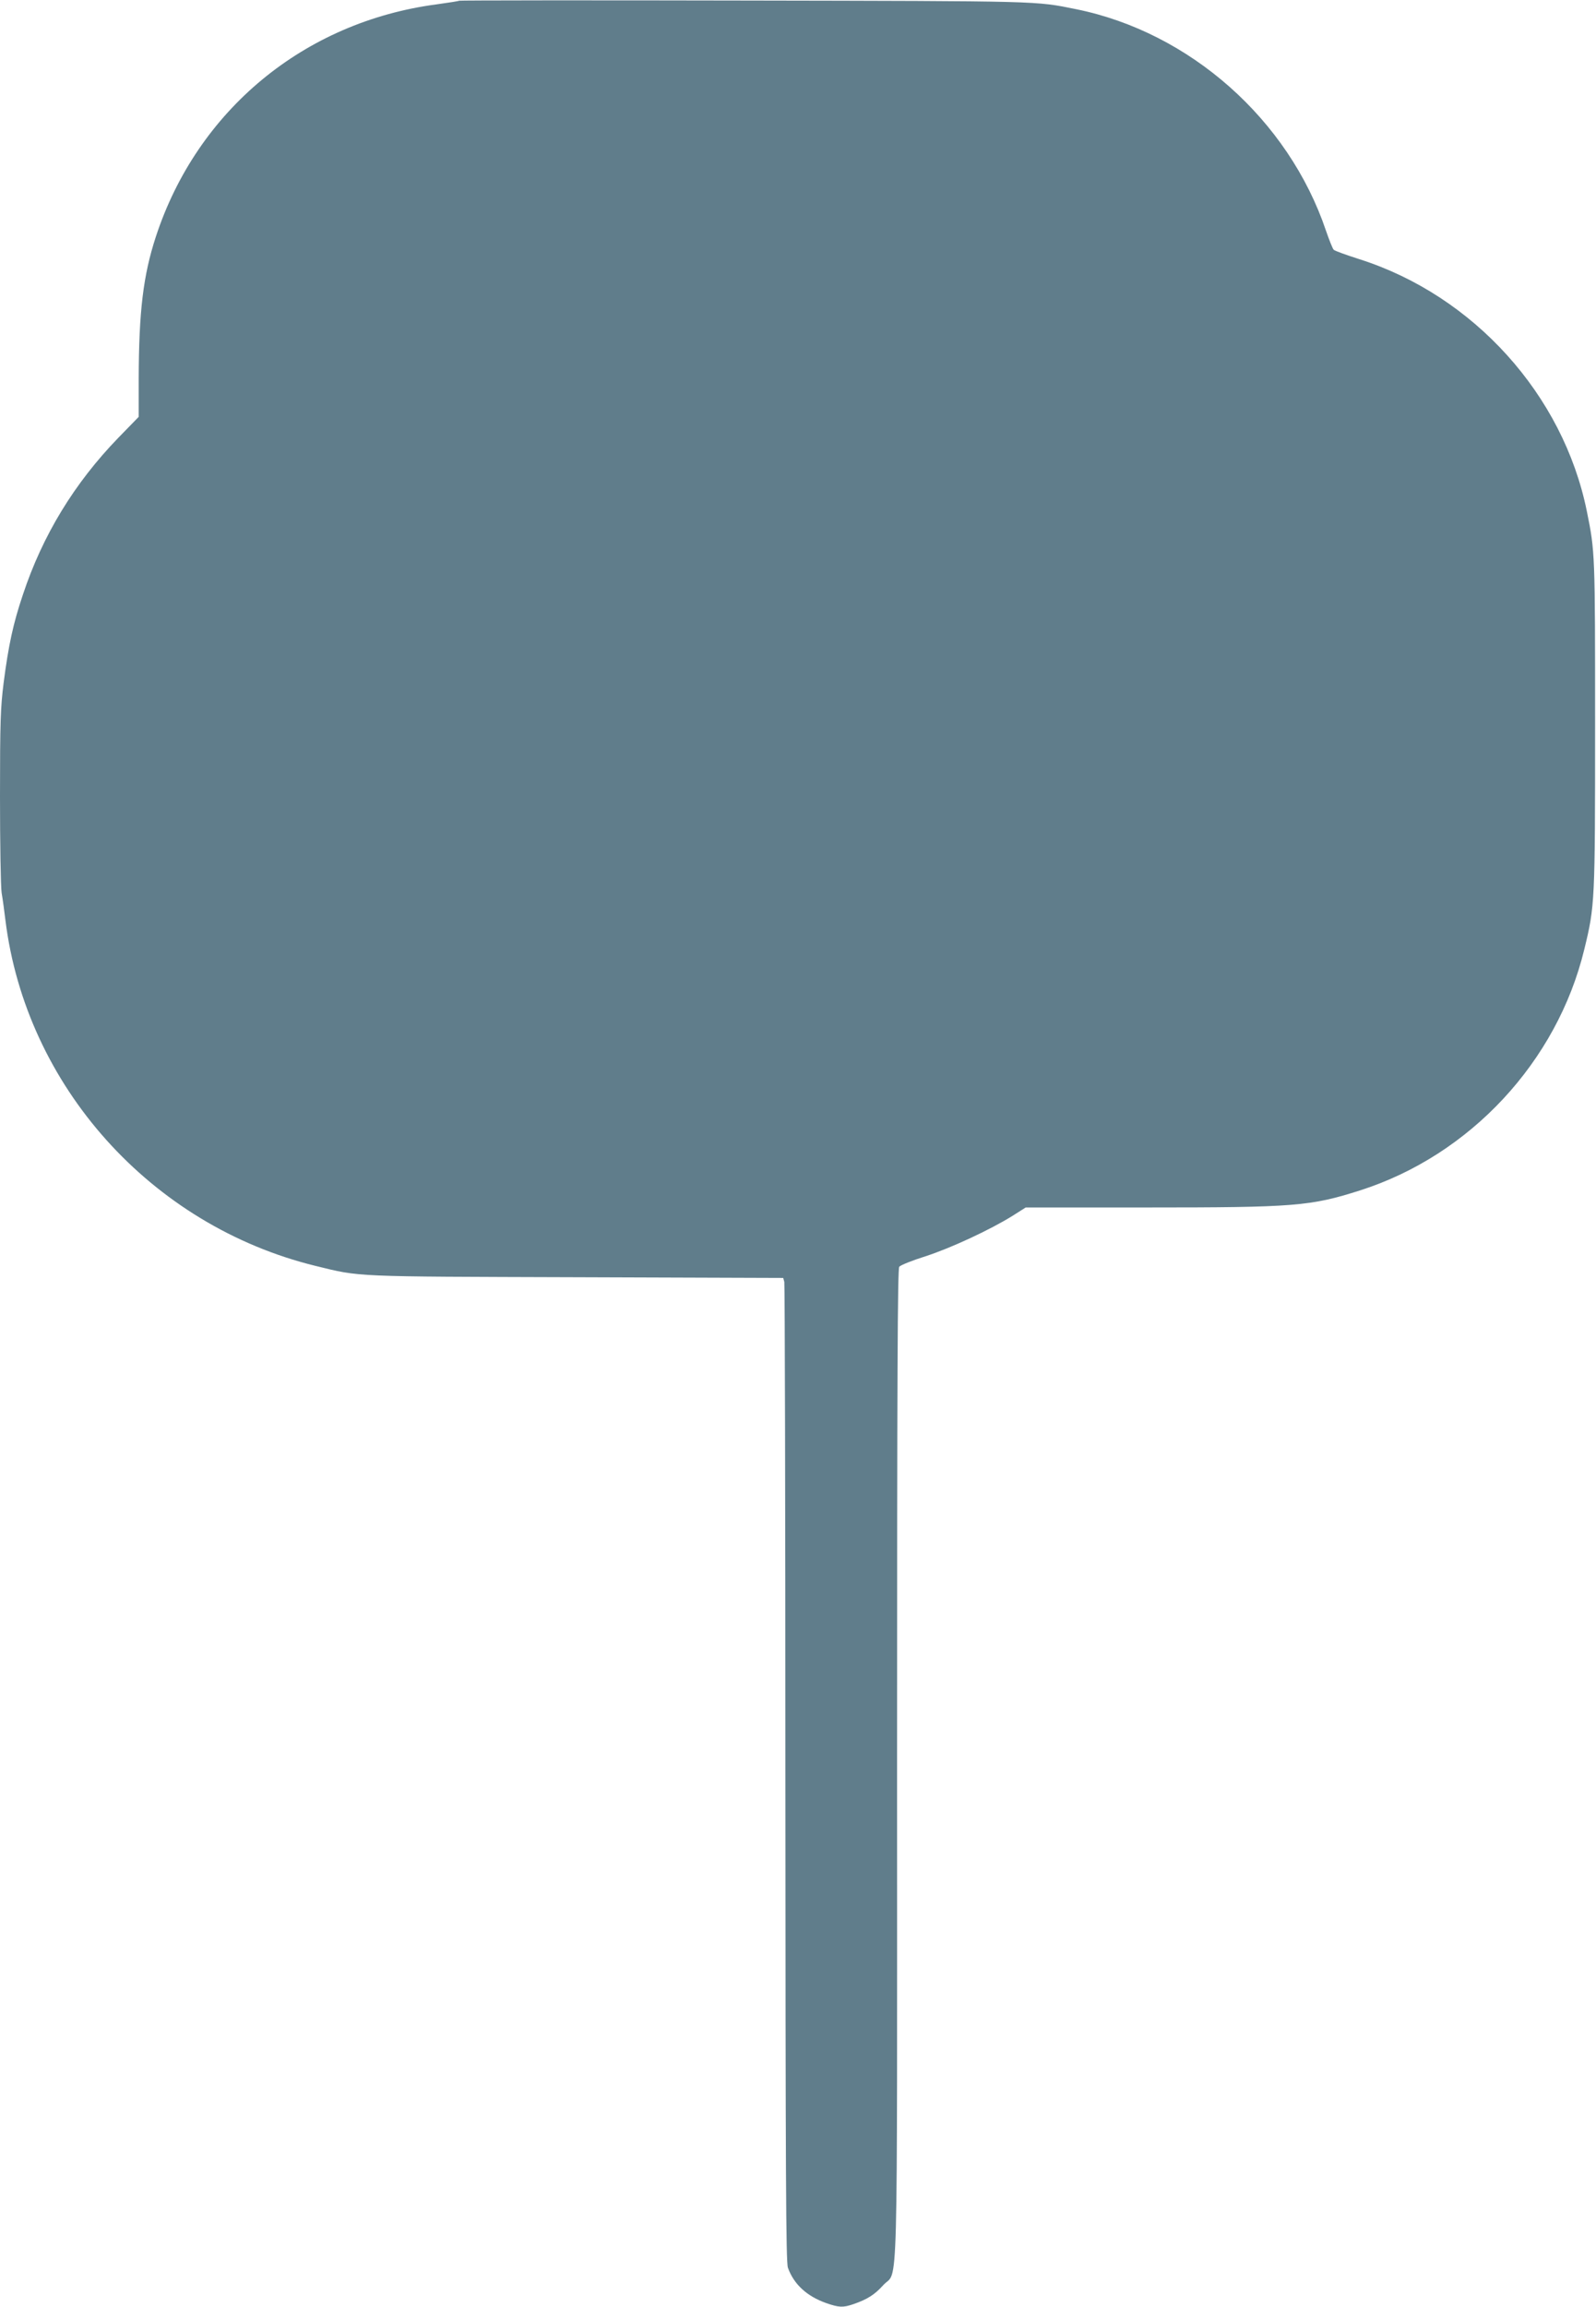
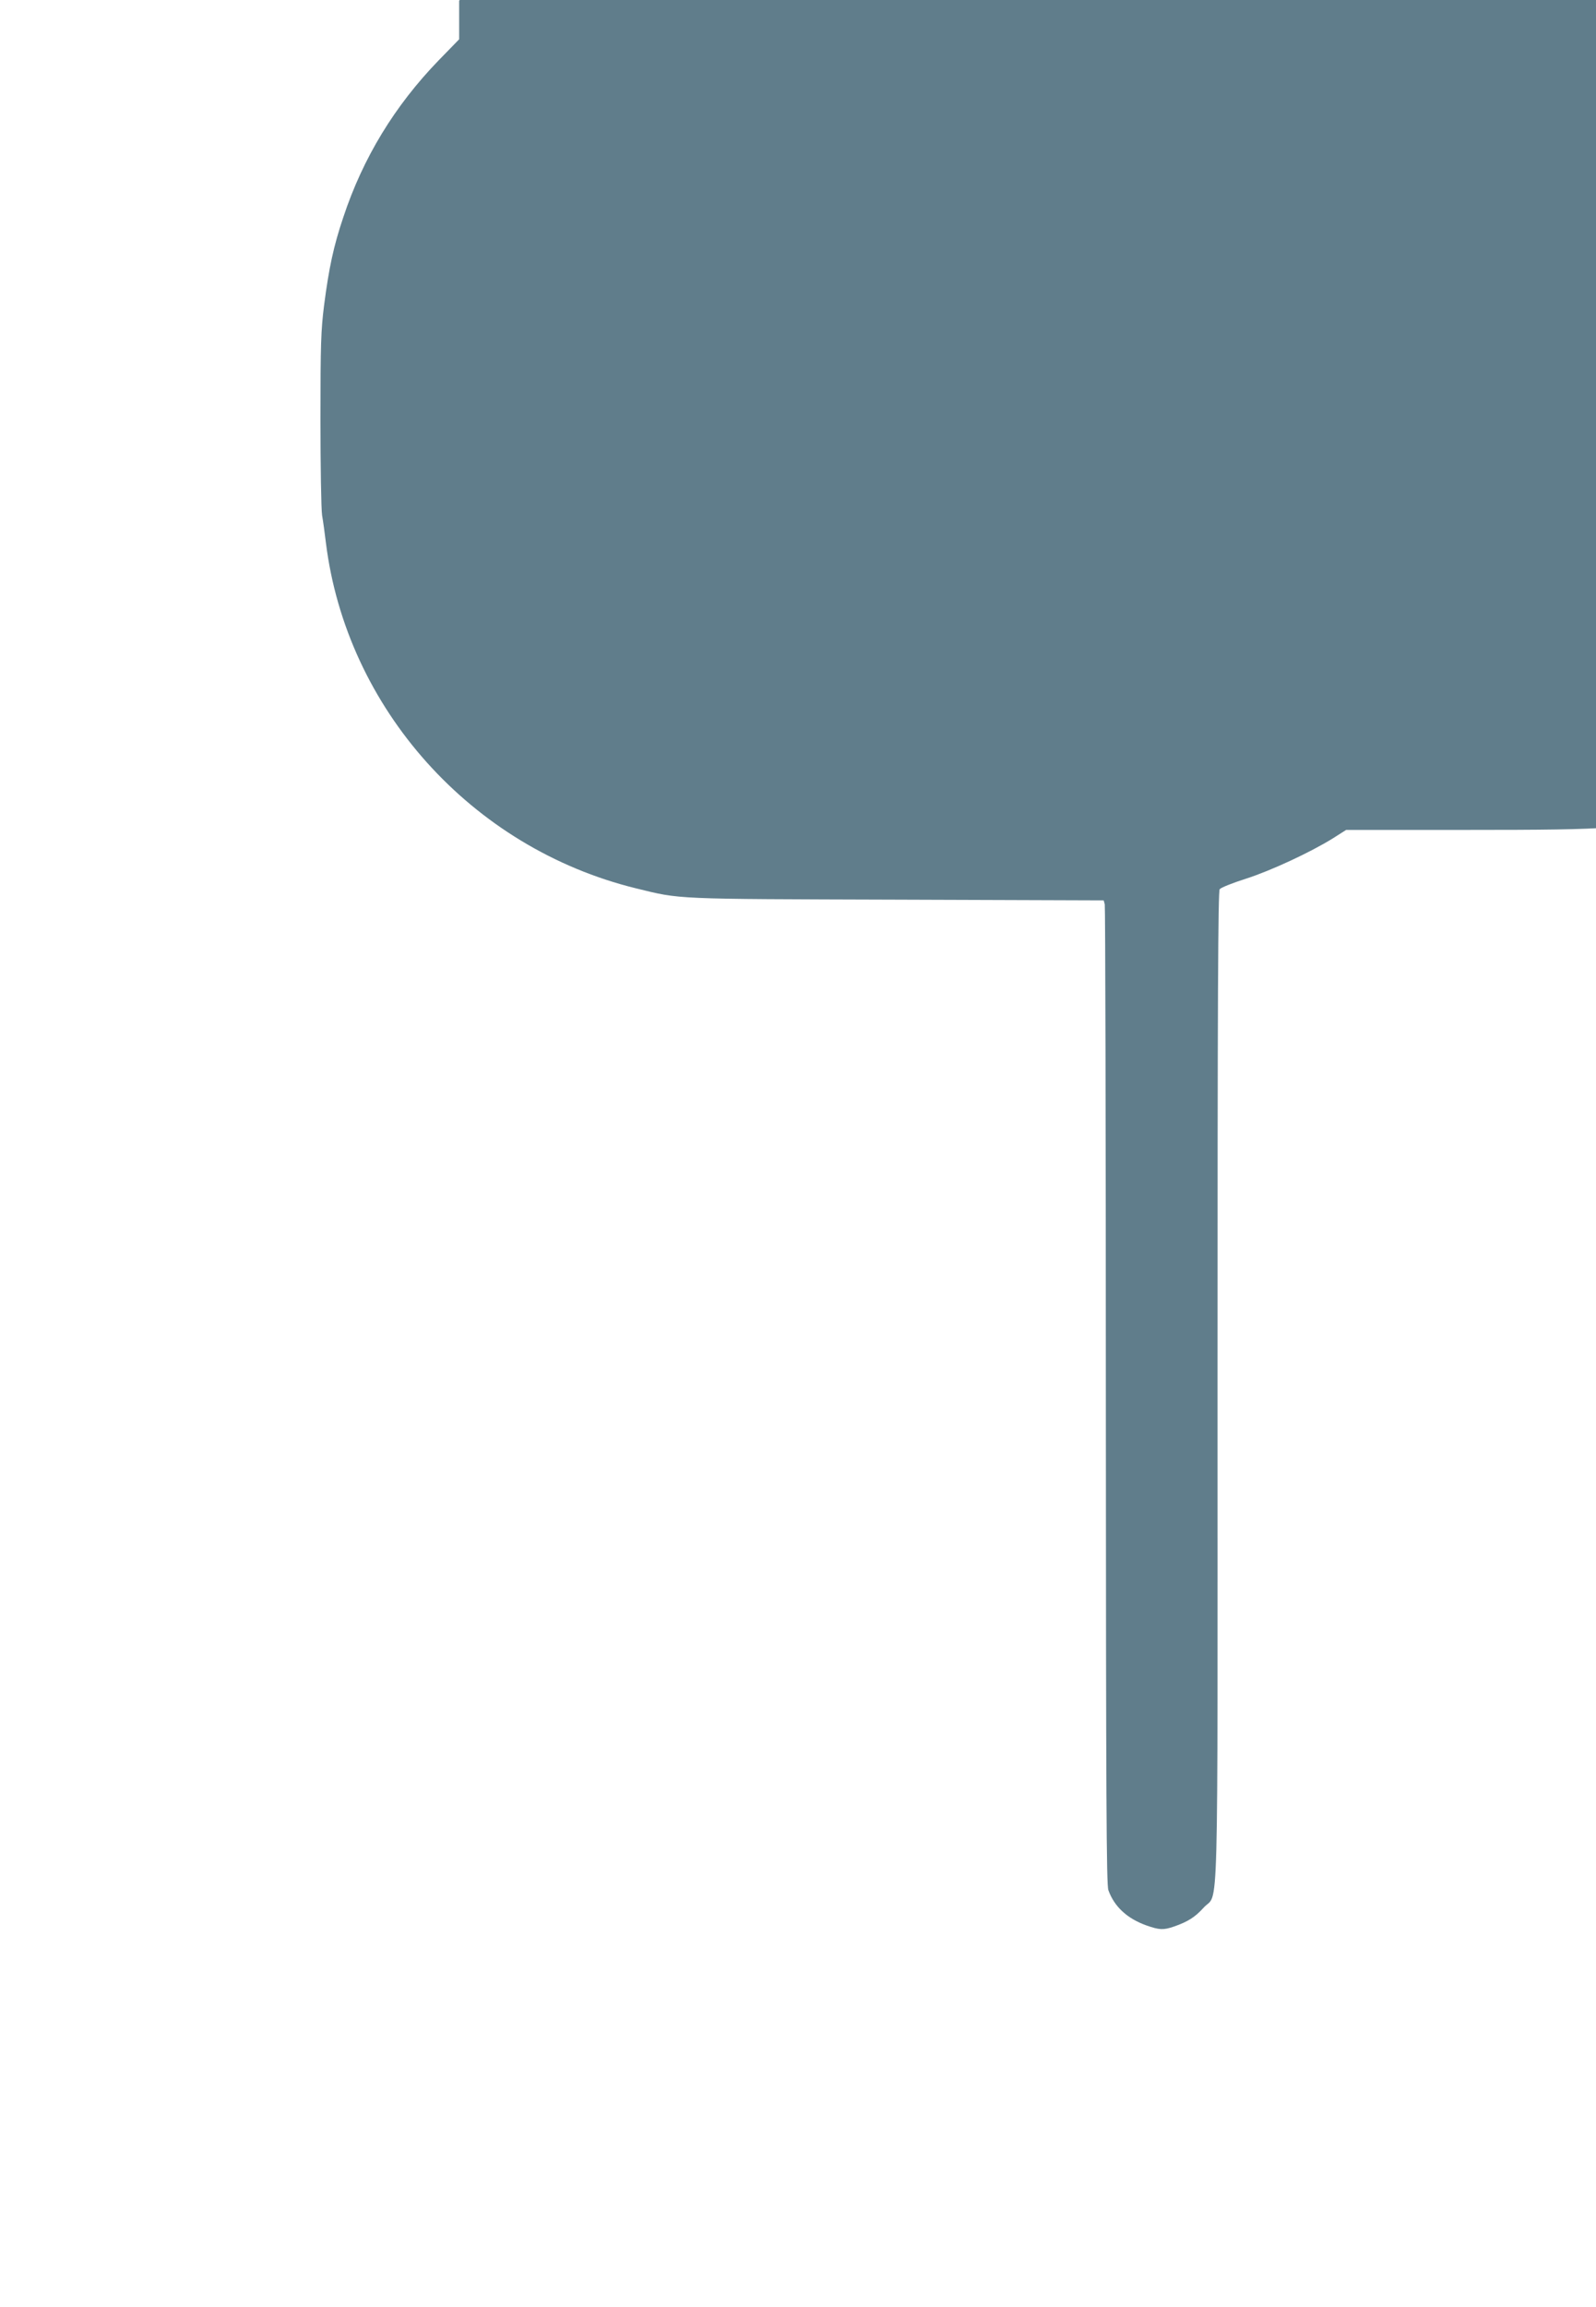
<svg xmlns="http://www.w3.org/2000/svg" version="1.0" width="886pt" height="1280pt" viewBox="0 0 886 1280" preserveAspectRatio="xMidYMid meet">
  <g transform="translate(0,1280) scale(0.1,-0.1)" fill="#607d8b" stroke="none">
-     <path d="M2549 12796 c-2 -2 -58 -11 -124 -20 -736 -97 -1330 -587 -1560 -1290 -70 -214 -94 -414 -95 -785 l0 -214 -113 -116 c-245 -253 -421 -542 -530 -871 -54 -160 -80 -281 -107 -490 -17 -136 -20 -214 -20 -629 0 -261 4 -502 9 -535 6 -34 15 -101 21 -151 114 -921 808 -1695 1721 -1919 253 -62 199 -59 1450 -63 l1147 -4 6 -22 c3 -12 6 -1239 6 -2727 1 -2250 3 -2711 14 -2743 33 -92 105 -158 212 -196 71 -25 94 -26 152 -6 78 27 118 53 165 105 85 94 77 -193 77 2890 0 2182 3 2749 12 2761 7 9 72 35 145 58 140 45 359 147 483 224 l74 47 672 0 c822 0 909 7 1185 95 610 195 1093 714 1244 1337 59 242 60 261 60 1248 0 948 0 959 -46 1184 -131 645 -628 1196 -1263 1398 -72 23 -136 46 -142 52 -6 6 -25 54 -43 106 -208 616 -755 1101 -1387 1229 -228 46 -182 45 -1840 48 -869 2 -1582 1 -1585 -1z" />
+     <path d="M2549 12796 l0 -214 -113 -116 c-245 -253 -421 -542 -530 -871 -54 -160 -80 -281 -107 -490 -17 -136 -20 -214 -20 -629 0 -261 4 -502 9 -535 6 -34 15 -101 21 -151 114 -921 808 -1695 1721 -1919 253 -62 199 -59 1450 -63 l1147 -4 6 -22 c3 -12 6 -1239 6 -2727 1 -2250 3 -2711 14 -2743 33 -92 105 -158 212 -196 71 -25 94 -26 152 -6 78 27 118 53 165 105 85 94 77 -193 77 2890 0 2182 3 2749 12 2761 7 9 72 35 145 58 140 45 359 147 483 224 l74 47 672 0 c822 0 909 7 1185 95 610 195 1093 714 1244 1337 59 242 60 261 60 1248 0 948 0 959 -46 1184 -131 645 -628 1196 -1263 1398 -72 23 -136 46 -142 52 -6 6 -25 54 -43 106 -208 616 -755 1101 -1387 1229 -228 46 -182 45 -1840 48 -869 2 -1582 1 -1585 -1z" />
  </g>
</svg>